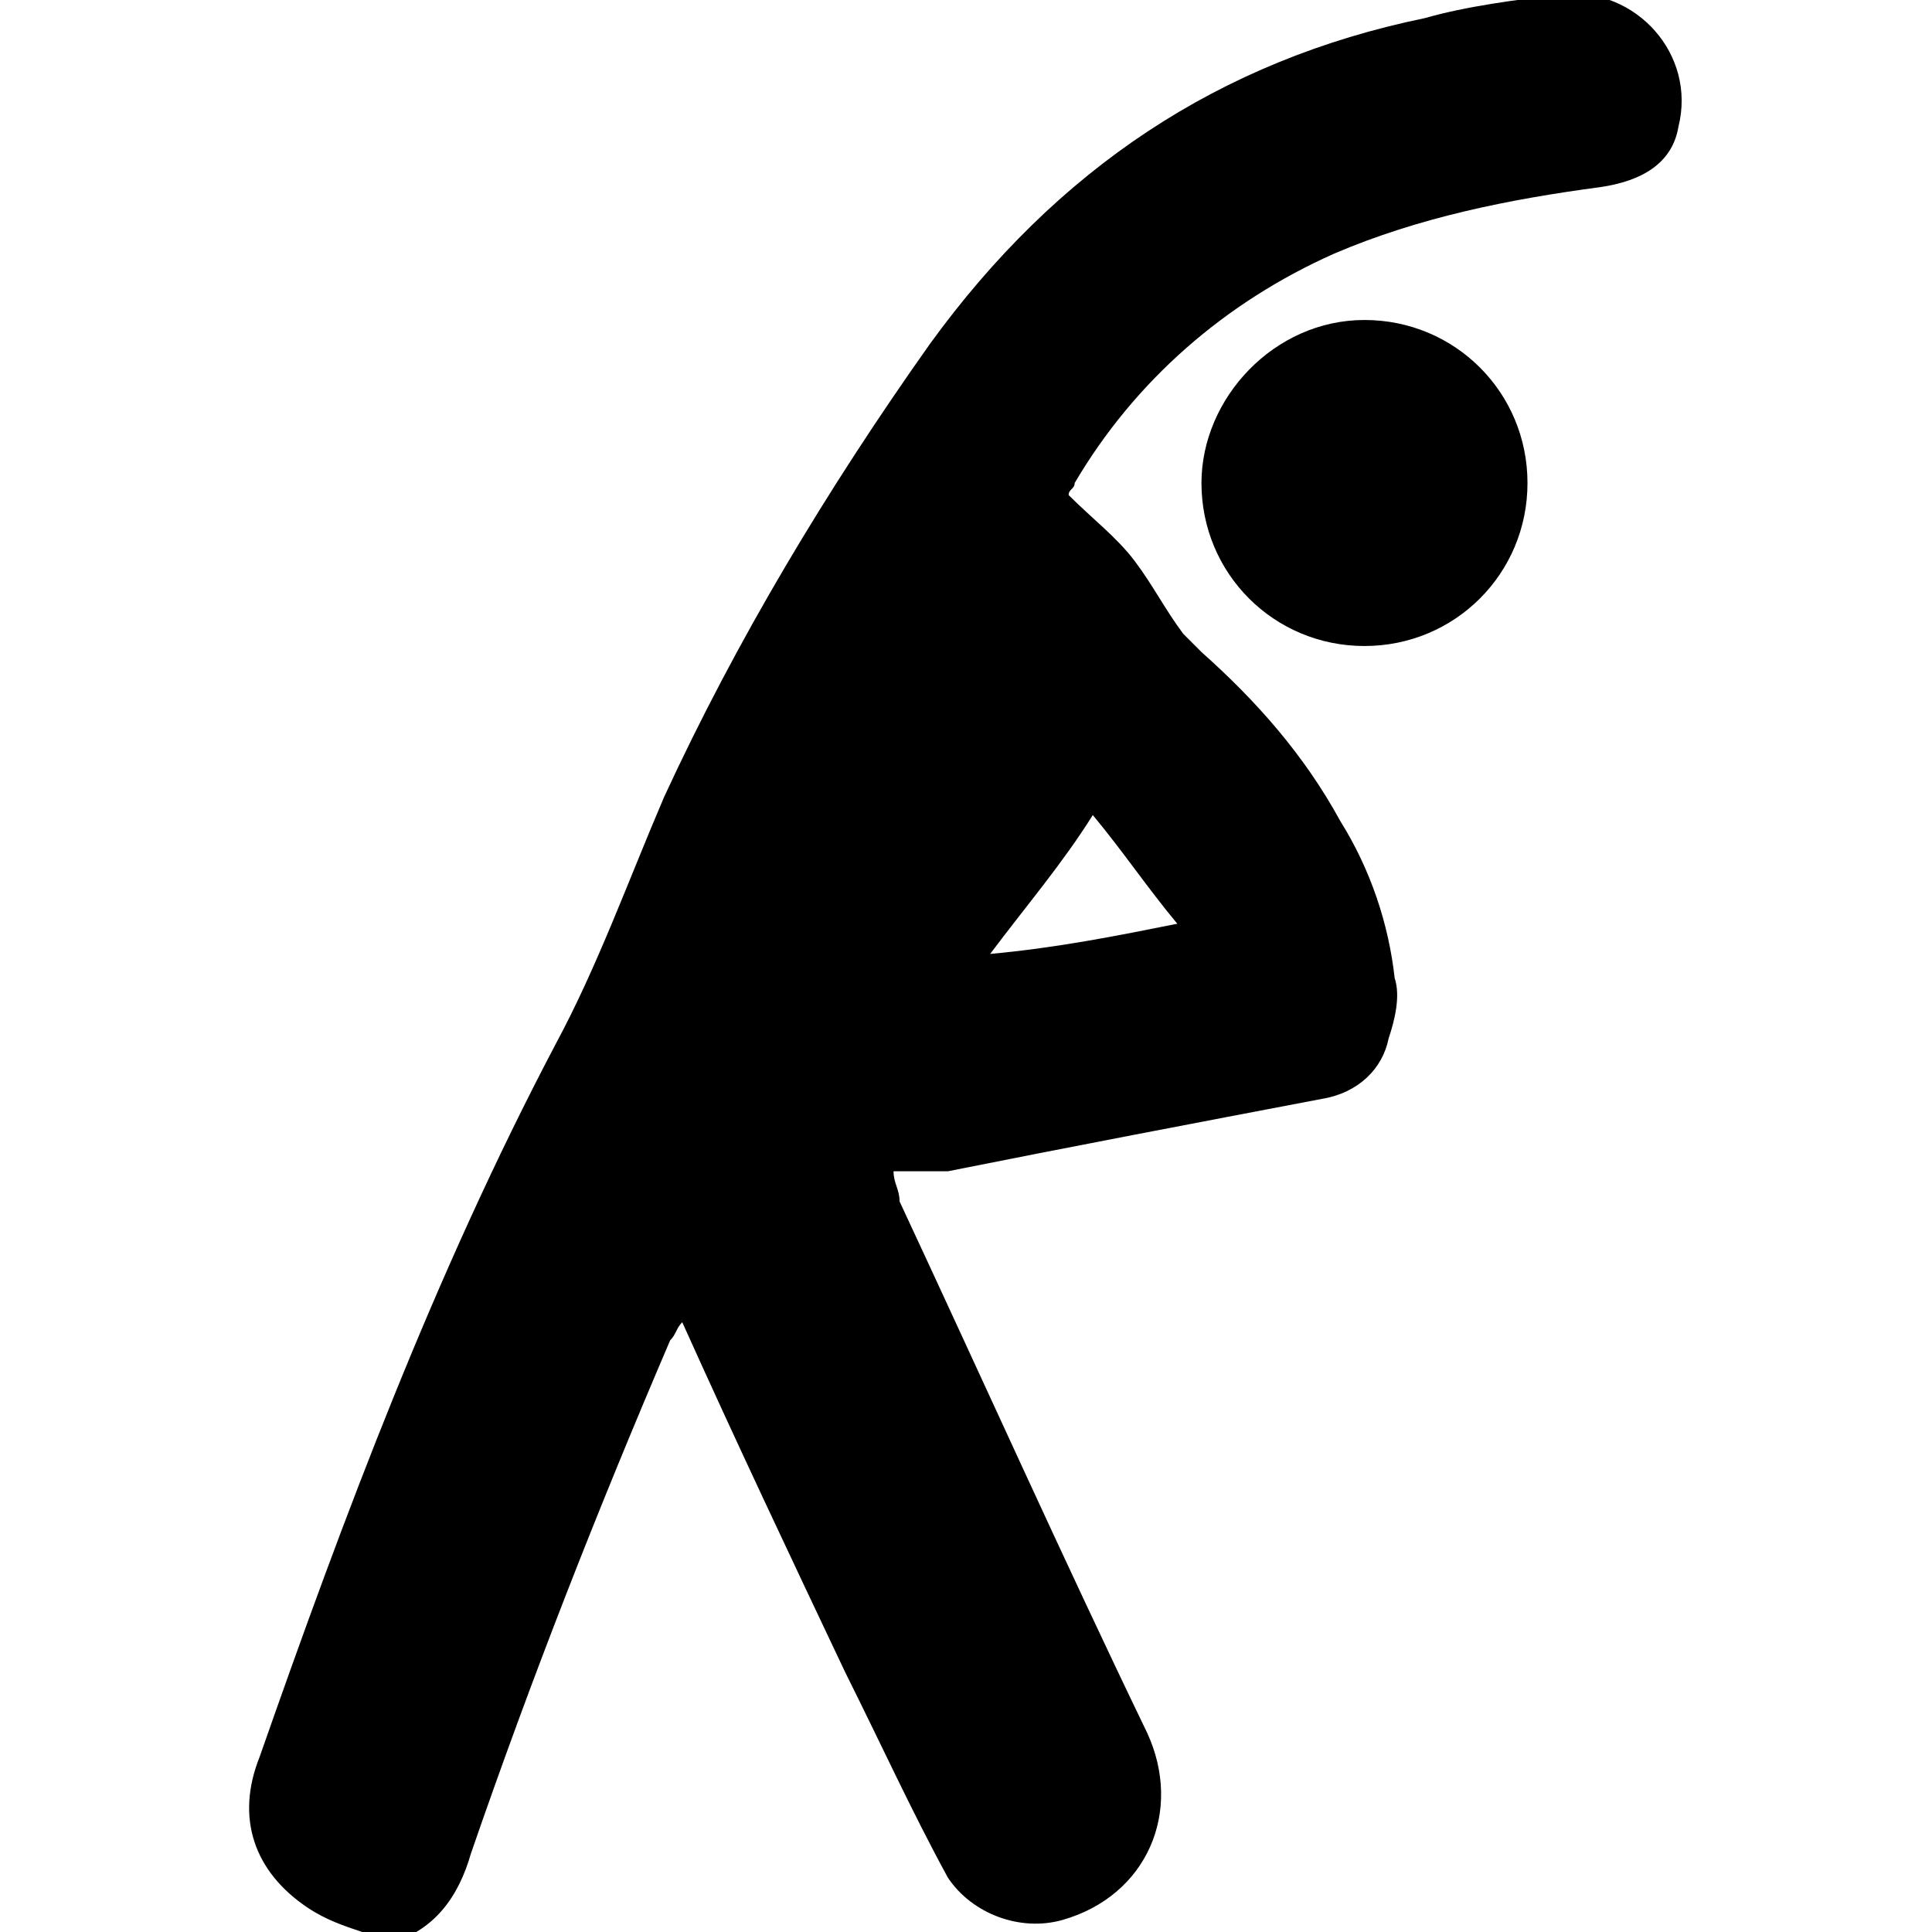
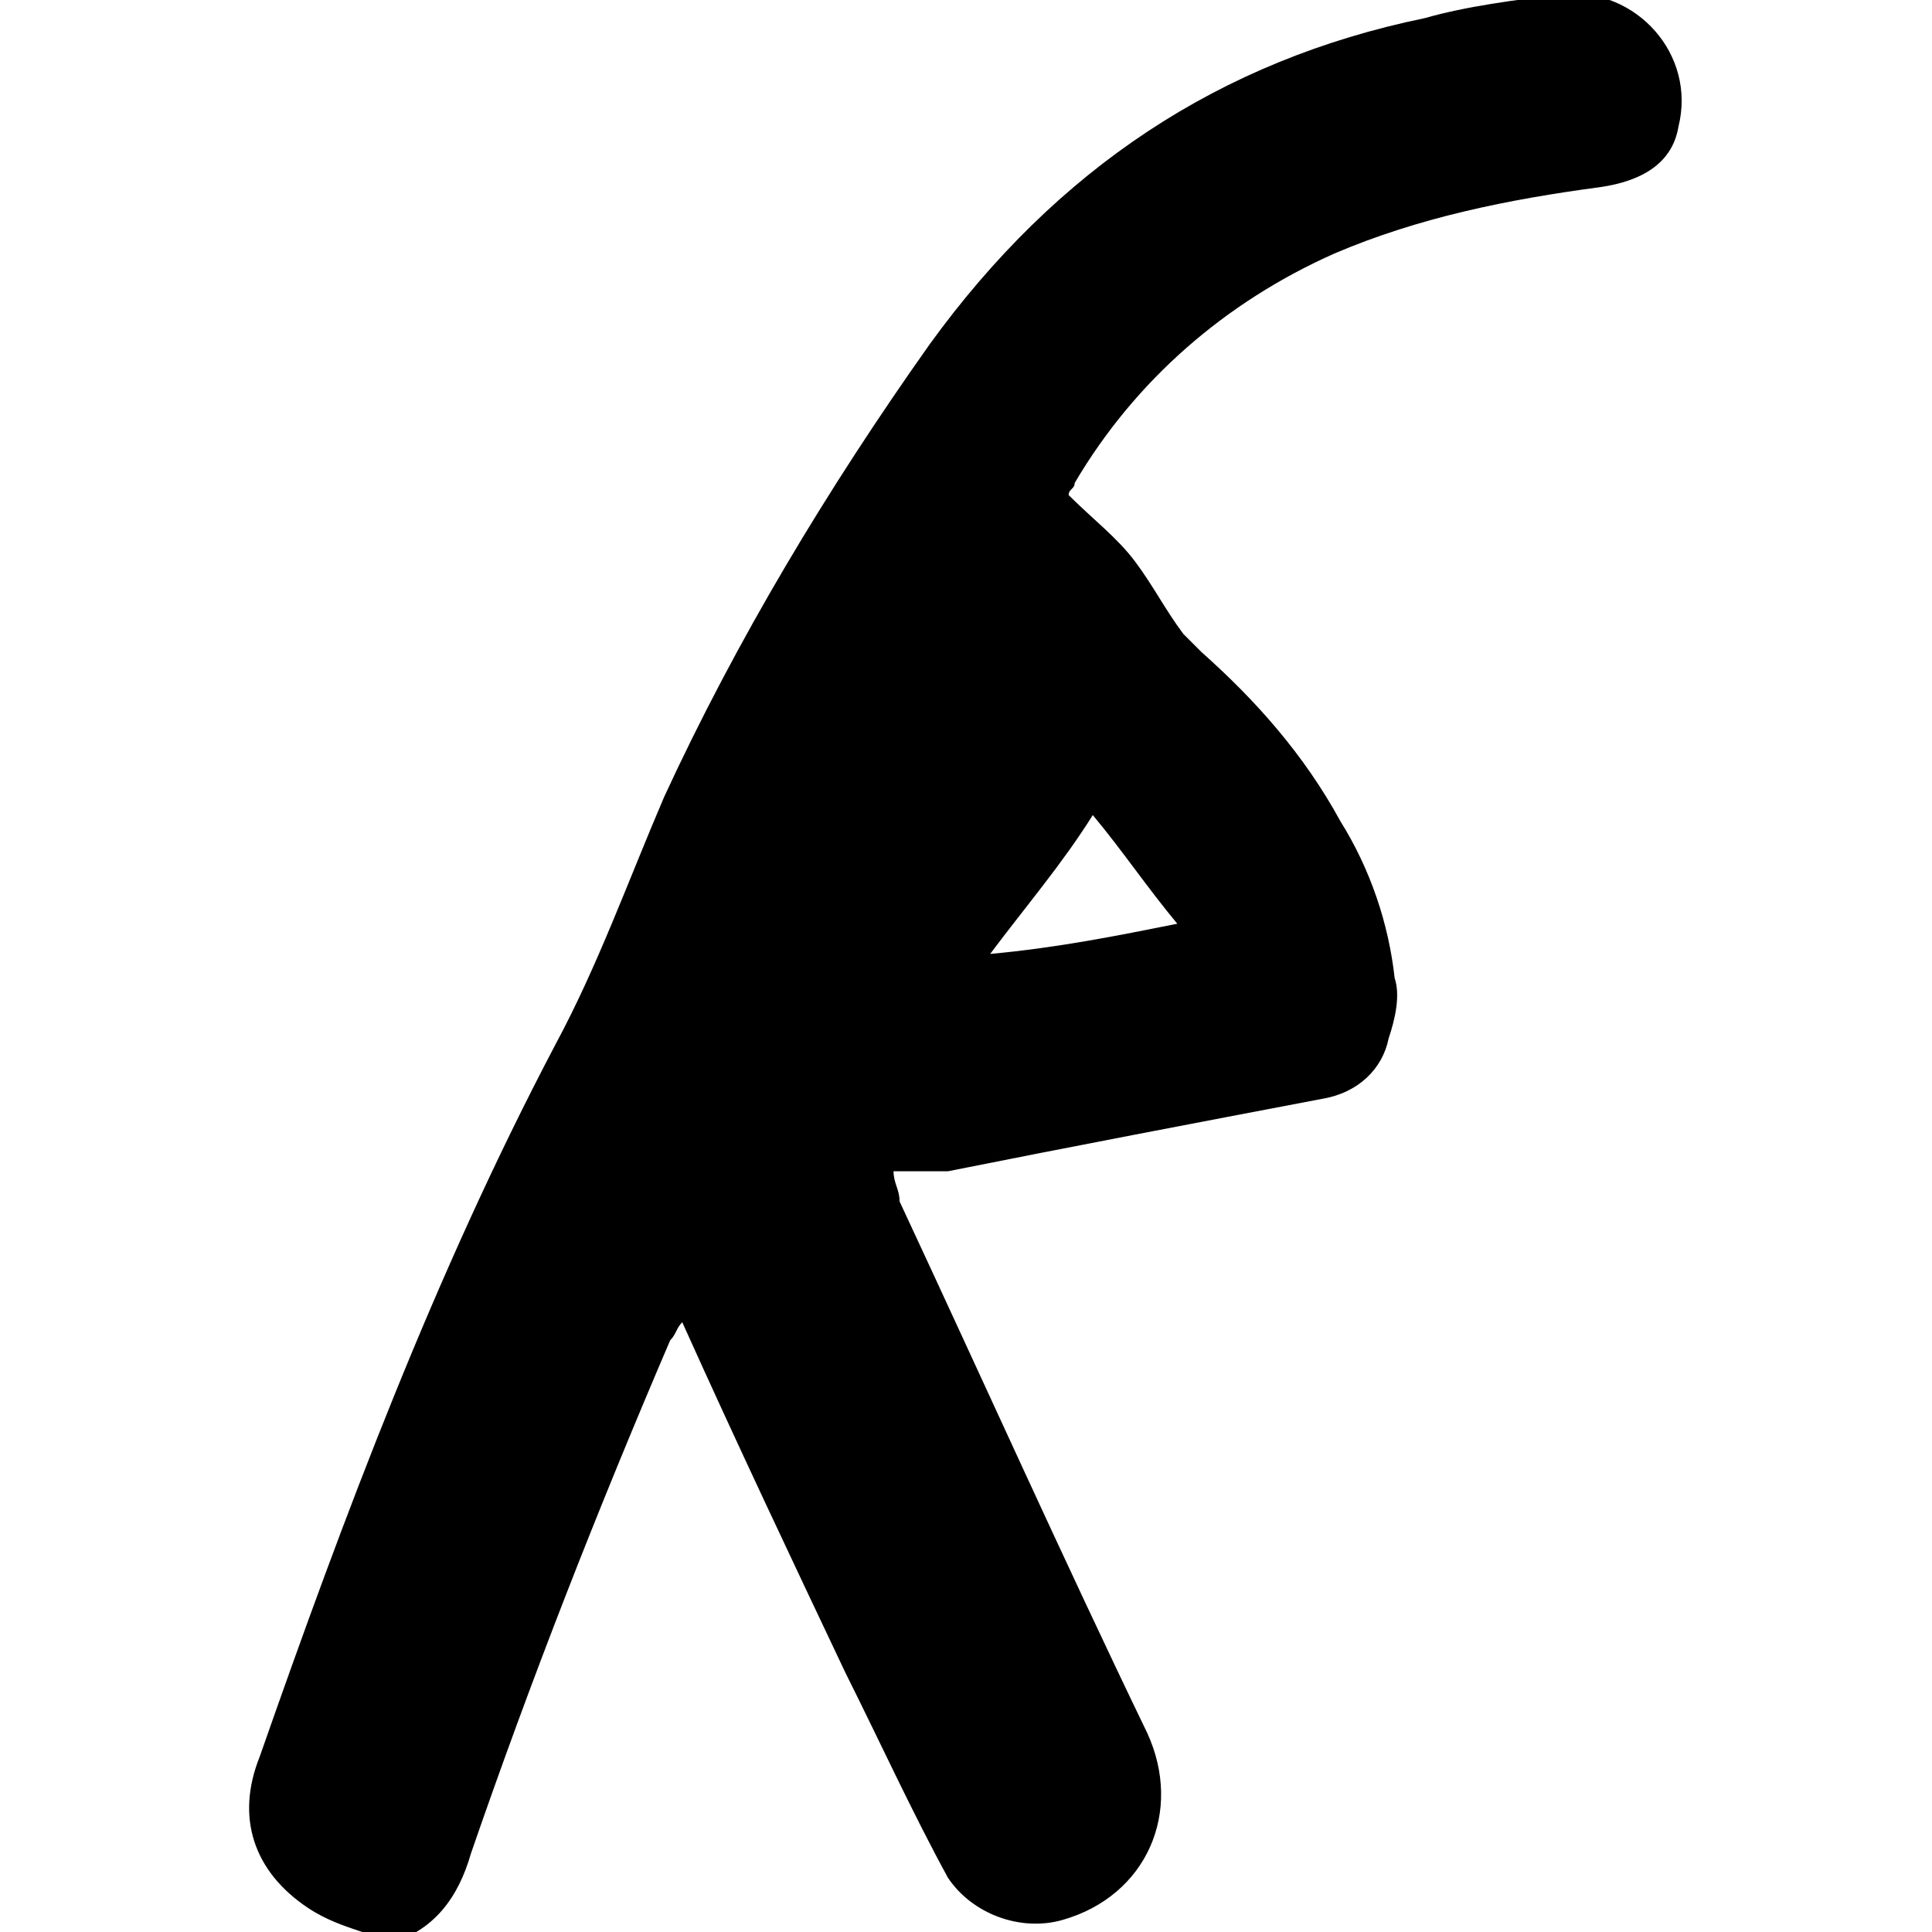
<svg xmlns="http://www.w3.org/2000/svg" version="1.1" id="Layer_1" x="0px" y="0px" viewBox="0 0 32 32" style="enable-background:new 0 0 32 32;" xml:space="preserve">
  <g>
    <path d="M6,32c-0.3-0.1-0.6-0.2-0.9-0.4c-0.9-0.6-1.2-1.5-0.8-2.5c1.4-4,2.9-8,4.9-11.8c0.7-1.3,1.2-2.7,1.8-4.1   c1.2-2.6,2.7-5.1,4.4-7.5c2.1-2.9,4.8-4.7,8.2-5.4c0.7-0.2,1.5-0.3,2.3-0.4c1.2-0.1,2.2,1,1.9,2.2c-0.1,0.6-0.6,0.9-1.3,1   c-1.5,0.2-3,0.5-4.4,1.1C20.3,5,18.8,6.3,17.8,8c0,0.1-0.1,0.1-0.1,0.2c0.4,0.4,0.8,0.7,1.1,1.1c0.3,0.4,0.5,0.8,0.8,1.2   c0.1,0.1,0.2,0.2,0.3,0.3c0.9,0.8,1.7,1.7,2.3,2.8c0.5,0.8,0.8,1.7,0.9,2.6c0.1,0.3,0,0.7-0.1,1c-0.1,0.5-0.5,0.9-1.1,1   c-2.1,0.4-4.2,0.8-6.2,1.2c-0.3,0-0.5,0-0.9,0c0,0.2,0.1,0.3,0.1,0.5c1.4,3,2.7,5.9,4.1,8.8c0.6,1.3,0,2.7-1.4,3.1   c-0.7,0.2-1.5-0.1-1.9-0.7c-0.6-1.1-1.1-2.2-1.7-3.4c-0.9-1.9-1.8-3.8-2.7-5.8c-0.1,0.1-0.1,0.2-0.2,0.3c-1.2,2.8-2.3,5.6-3.3,8.5   c-0.2,0.7-0.6,1.3-1.4,1.5C6.4,32,6.2,32,6,32z M16.4,15.8C16.4,15.8,16.5,15.8,16.4,15.8c1.1-0.1,2.1-0.3,3.1-0.5   c-0.5-0.6-0.9-1.2-1.4-1.8C17.6,14.3,17,15,16.4,15.8z" />
-     <path d="M22.6,5.3c1.5,0,2.7,1.2,2.7,2.7c0,1.5-1.2,2.7-2.7,2.7c-1.5,0-2.7-1.2-2.7-2.7C19.9,6.6,21.1,5.3,22.6,5.3z" />
  </g>
</svg>